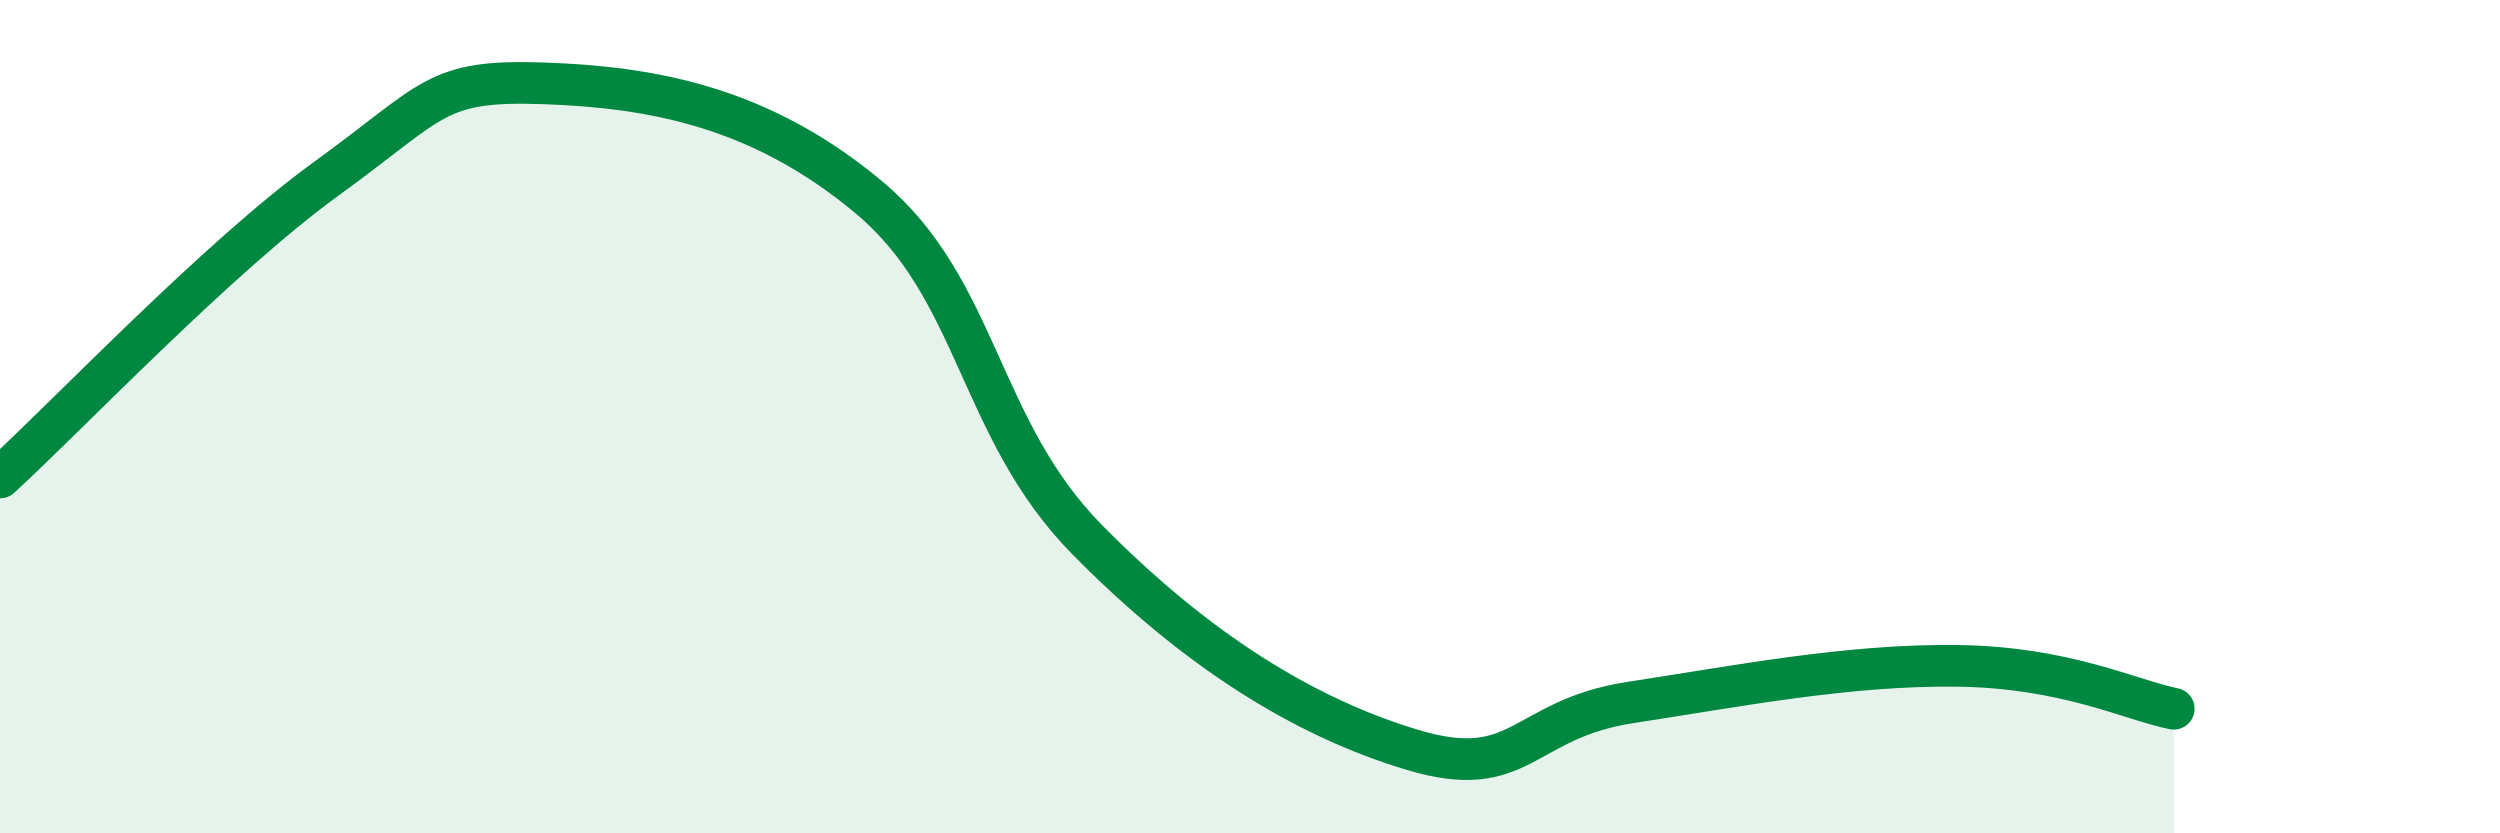
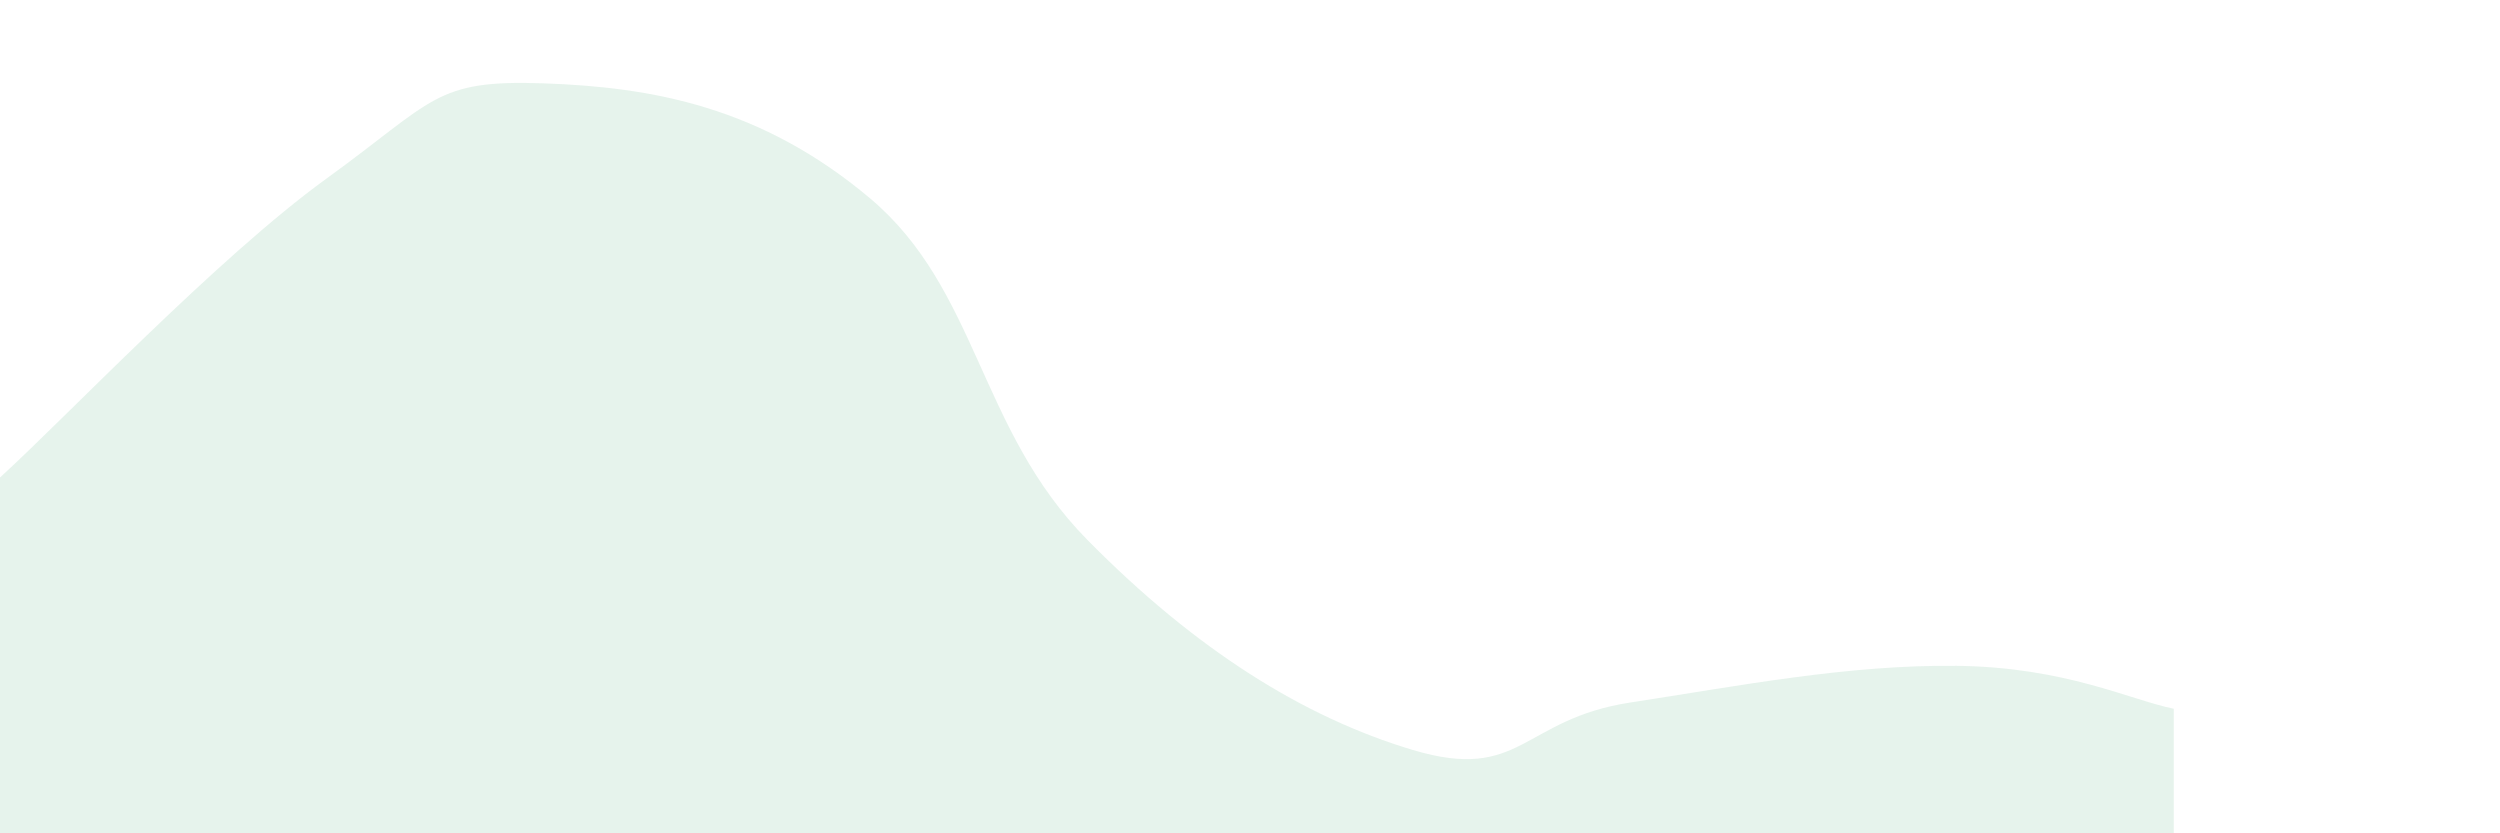
<svg xmlns="http://www.w3.org/2000/svg" width="60" height="20" viewBox="0 0 60 20">
  <path d="M 0,11.46 C 1.57,10.03 5.22,6.18 7.83,4.29 C 10.44,2.4 10.43,1.91 13.04,2 C 15.65,2.09 18.26,2.56 20.87,4.75 C 23.48,6.94 23.48,10.3 26.09,12.95 C 28.7,15.6 31.3,17.22 33.91,18 C 36.52,18.78 36.52,17.26 39.13,16.86 C 41.74,16.46 44.35,15.95 46.96,15.98 C 49.57,16.01 51.13,16.8 52.17,17.01L52.17 20L0 20Z" fill="#008740" opacity="0.1" stroke-linecap="round" stroke-linejoin="round" />
-   <path d="M 0,11.46 C 1.57,10.03 5.22,6.18 7.83,4.29 C 10.44,2.4 10.43,1.91 13.04,2 C 15.65,2.09 18.26,2.56 20.87,4.75 C 23.48,6.94 23.48,10.3 26.09,12.95 C 28.7,15.6 31.3,17.22 33.91,18 C 36.52,18.78 36.52,17.26 39.13,16.86 C 41.74,16.46 44.35,15.95 46.96,15.98 C 49.57,16.01 51.13,16.8 52.17,17.01" stroke="#008740" stroke-width="1" fill="none" stroke-linecap="round" stroke-linejoin="round" />
</svg>